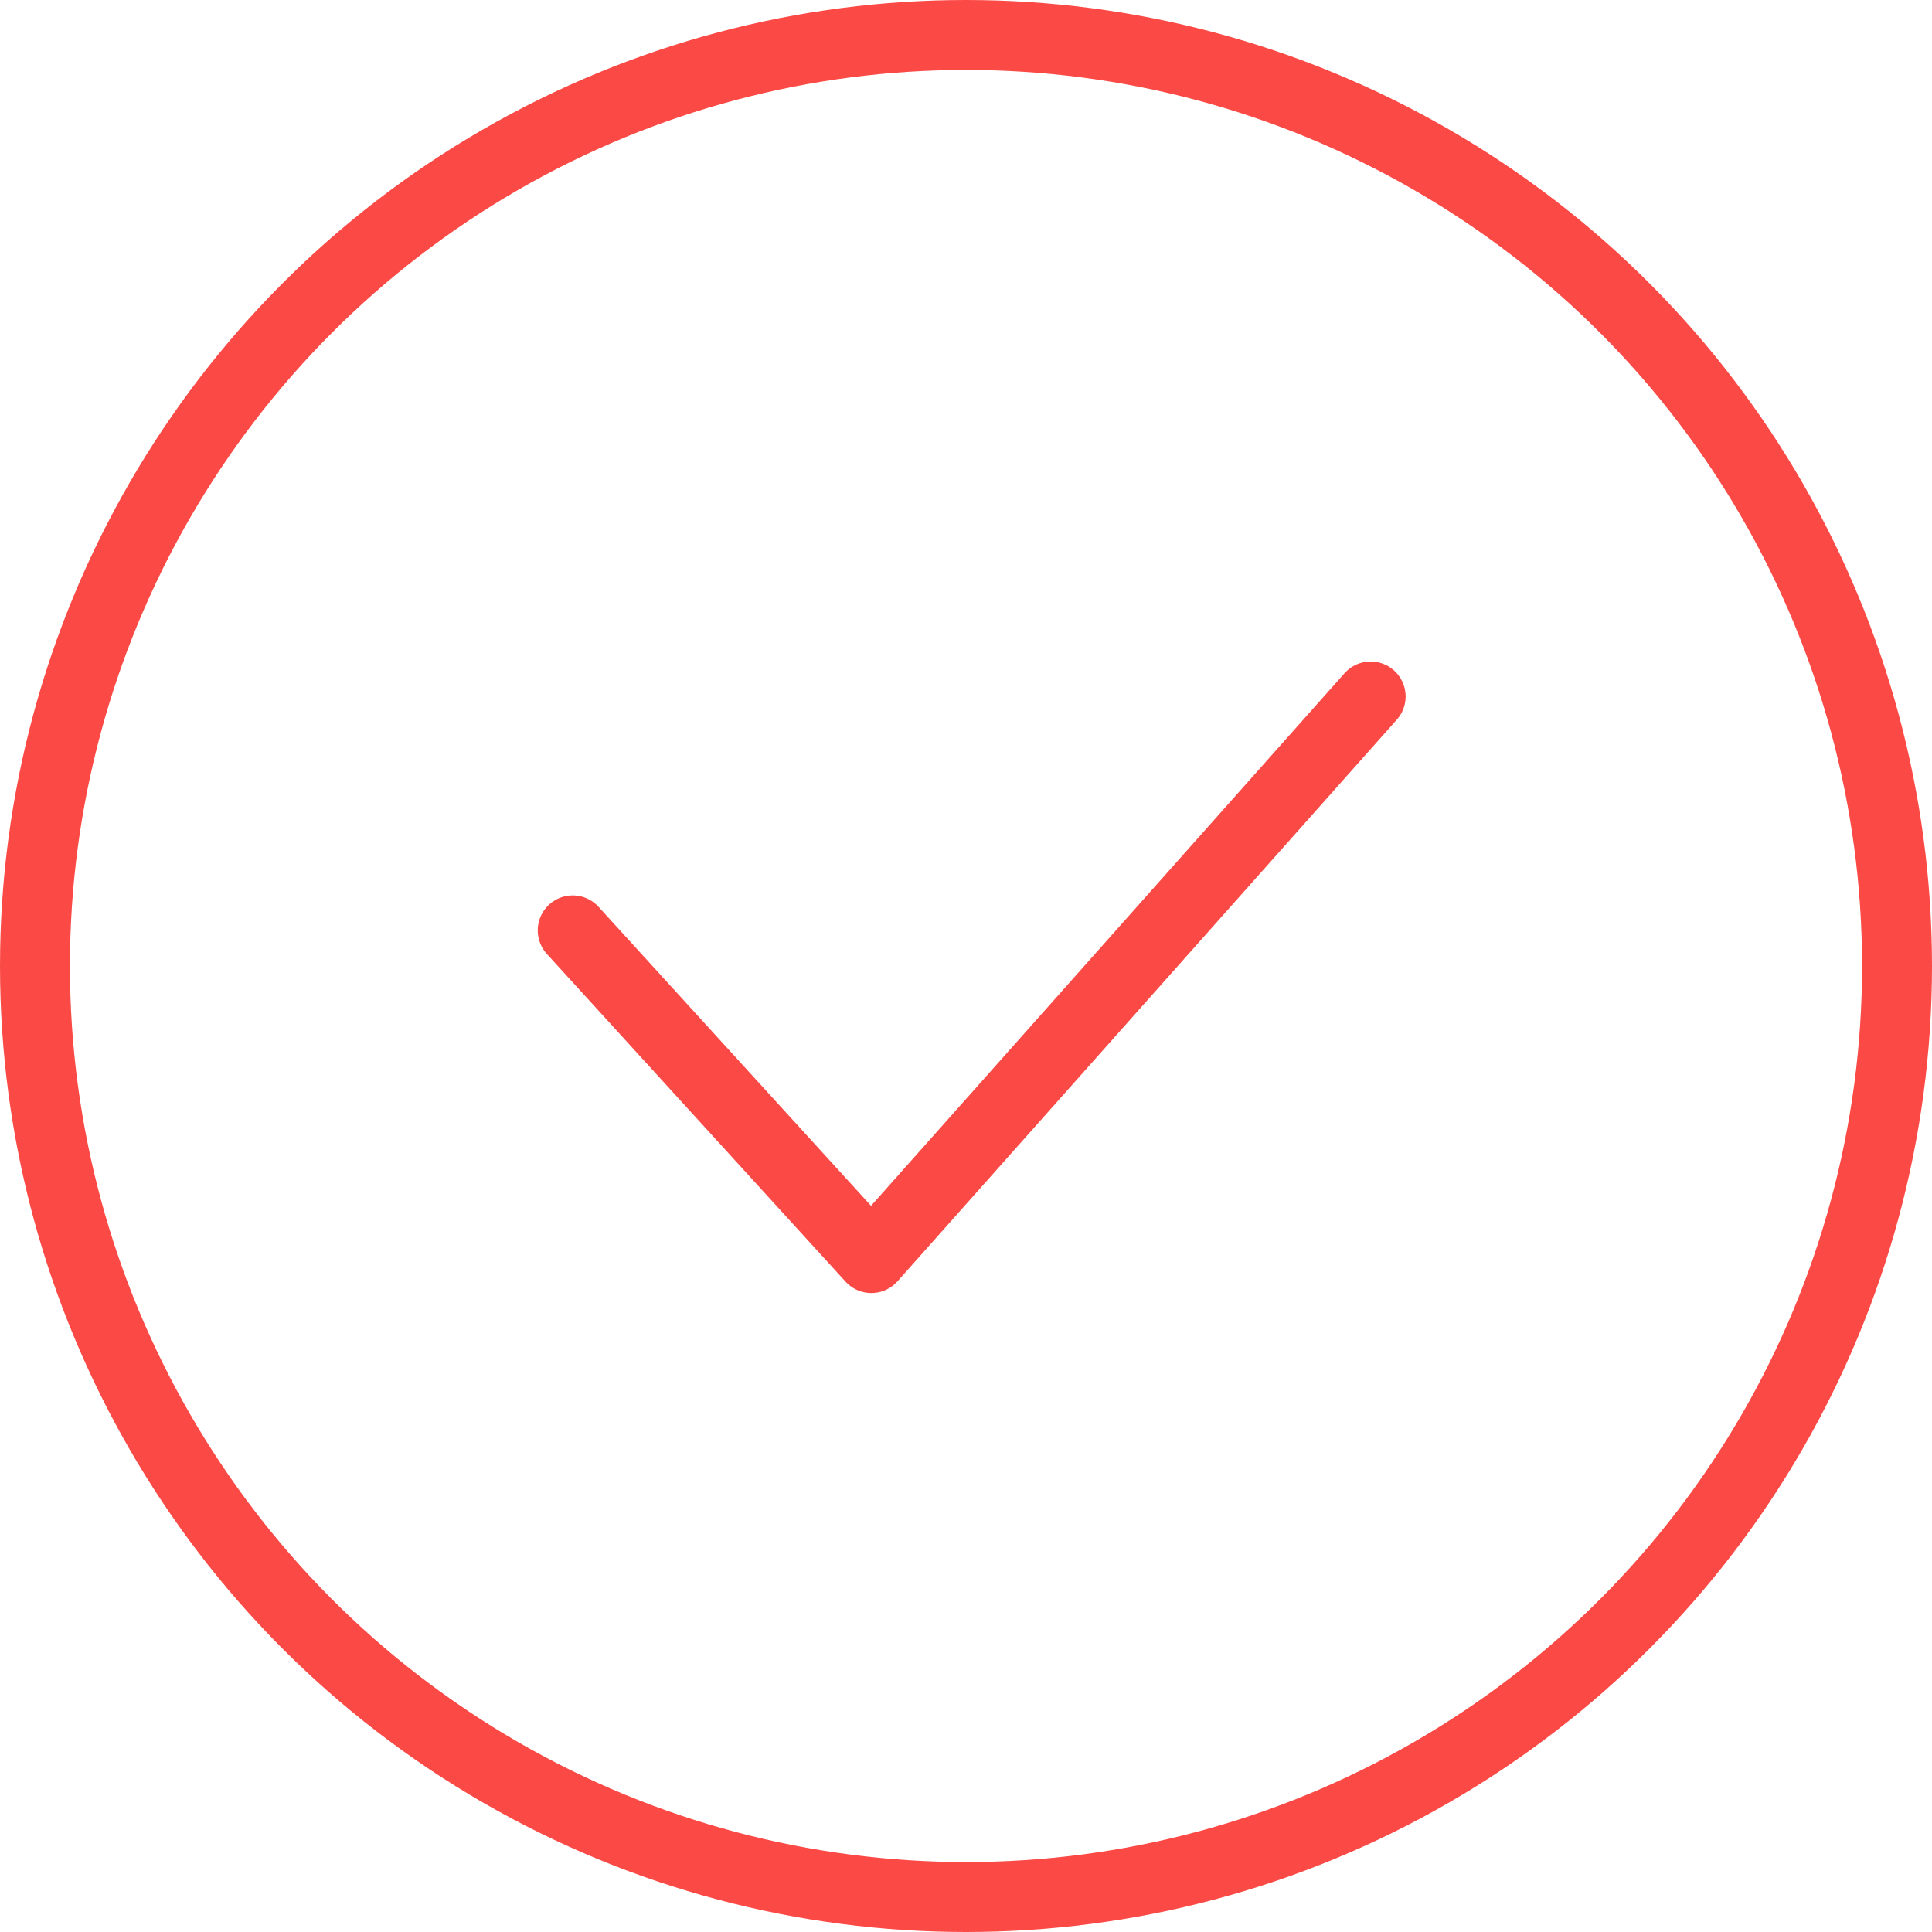
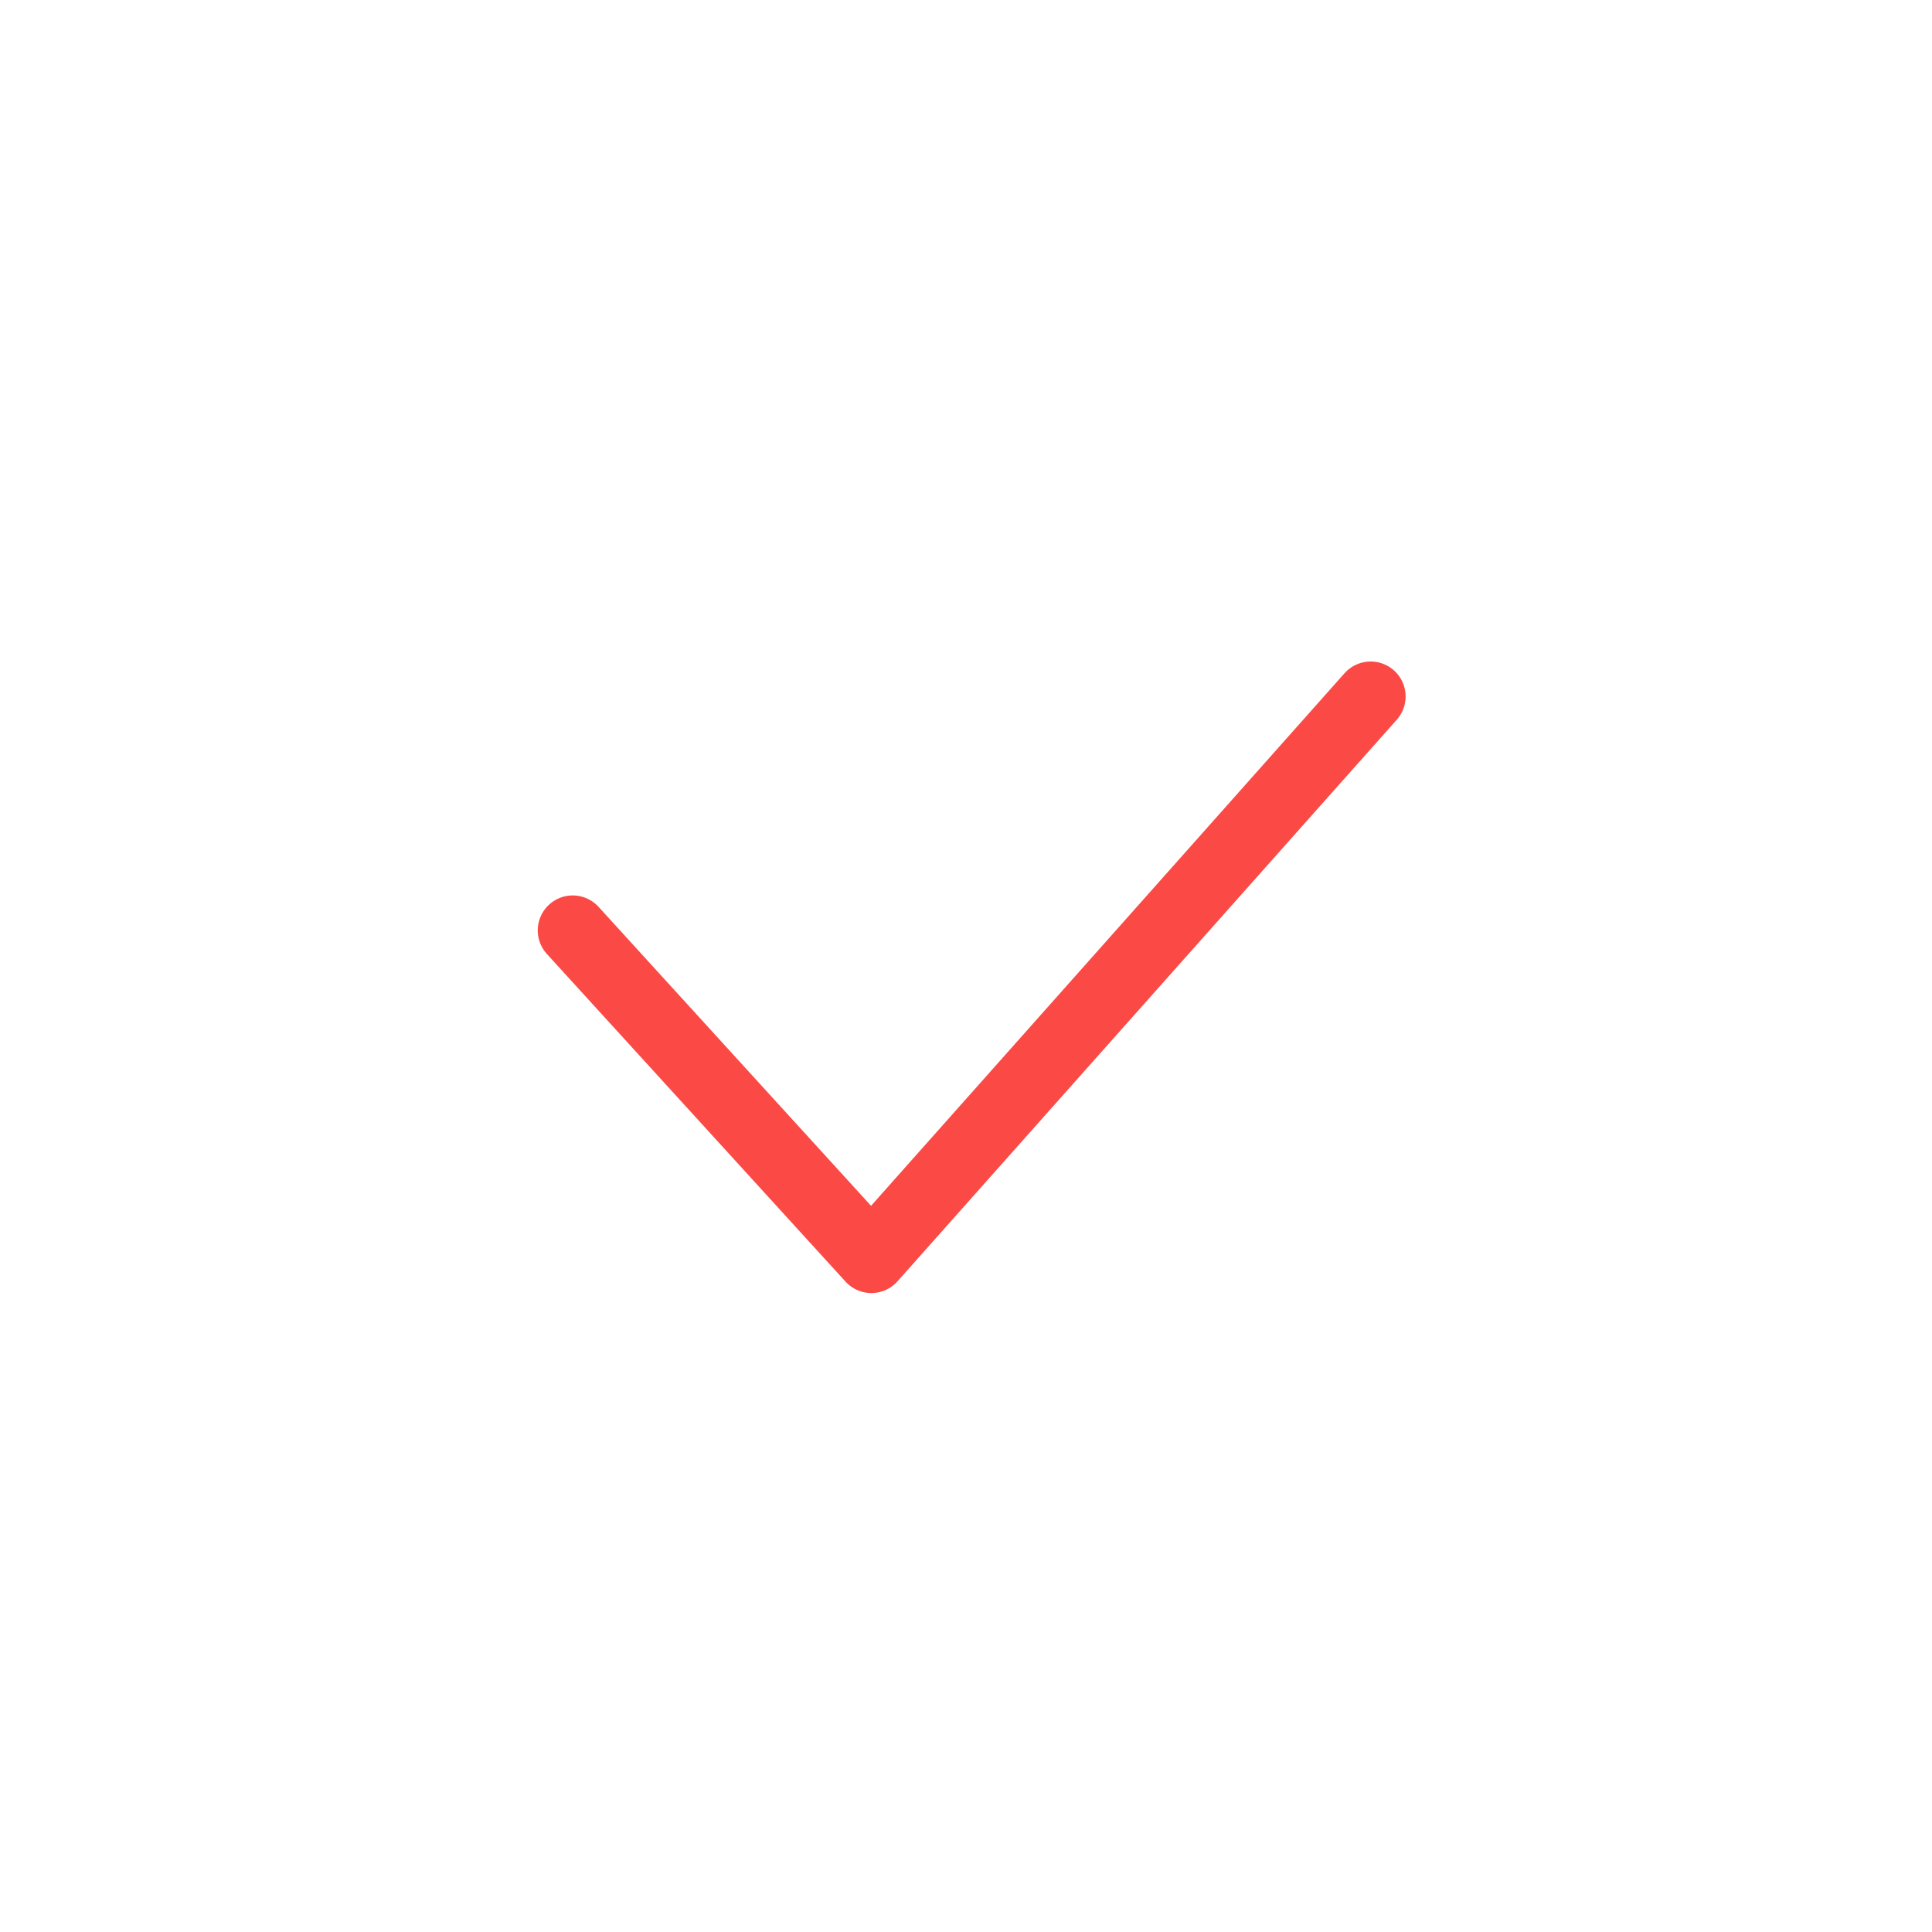
<svg xmlns="http://www.w3.org/2000/svg" preserveAspectRatio="xMidYMid" width="110.5" height="110.5" viewBox="0 0 110.5 110.5">
  <defs>
    <style>
      .cls-1, .cls-2 {
        stroke: #fb4a46;
        stroke-width: 4px;
        fill: none;
      }

      .cls-2 {
        stroke-linecap: round;
        stroke-linejoin: round;
        fill-rule: evenodd;
      }
    </style>
  </defs>
  <g>
-     <ellipse cx="55.25" cy="55.25" rx="53.25" ry="53.25" class="cls-1" />
    <path d="M78.394,39.835 L49.838,71.955 C49.838,71.955 40.598,61.819 32.756,53.214 " class="cls-2" />
  </g>
</svg>